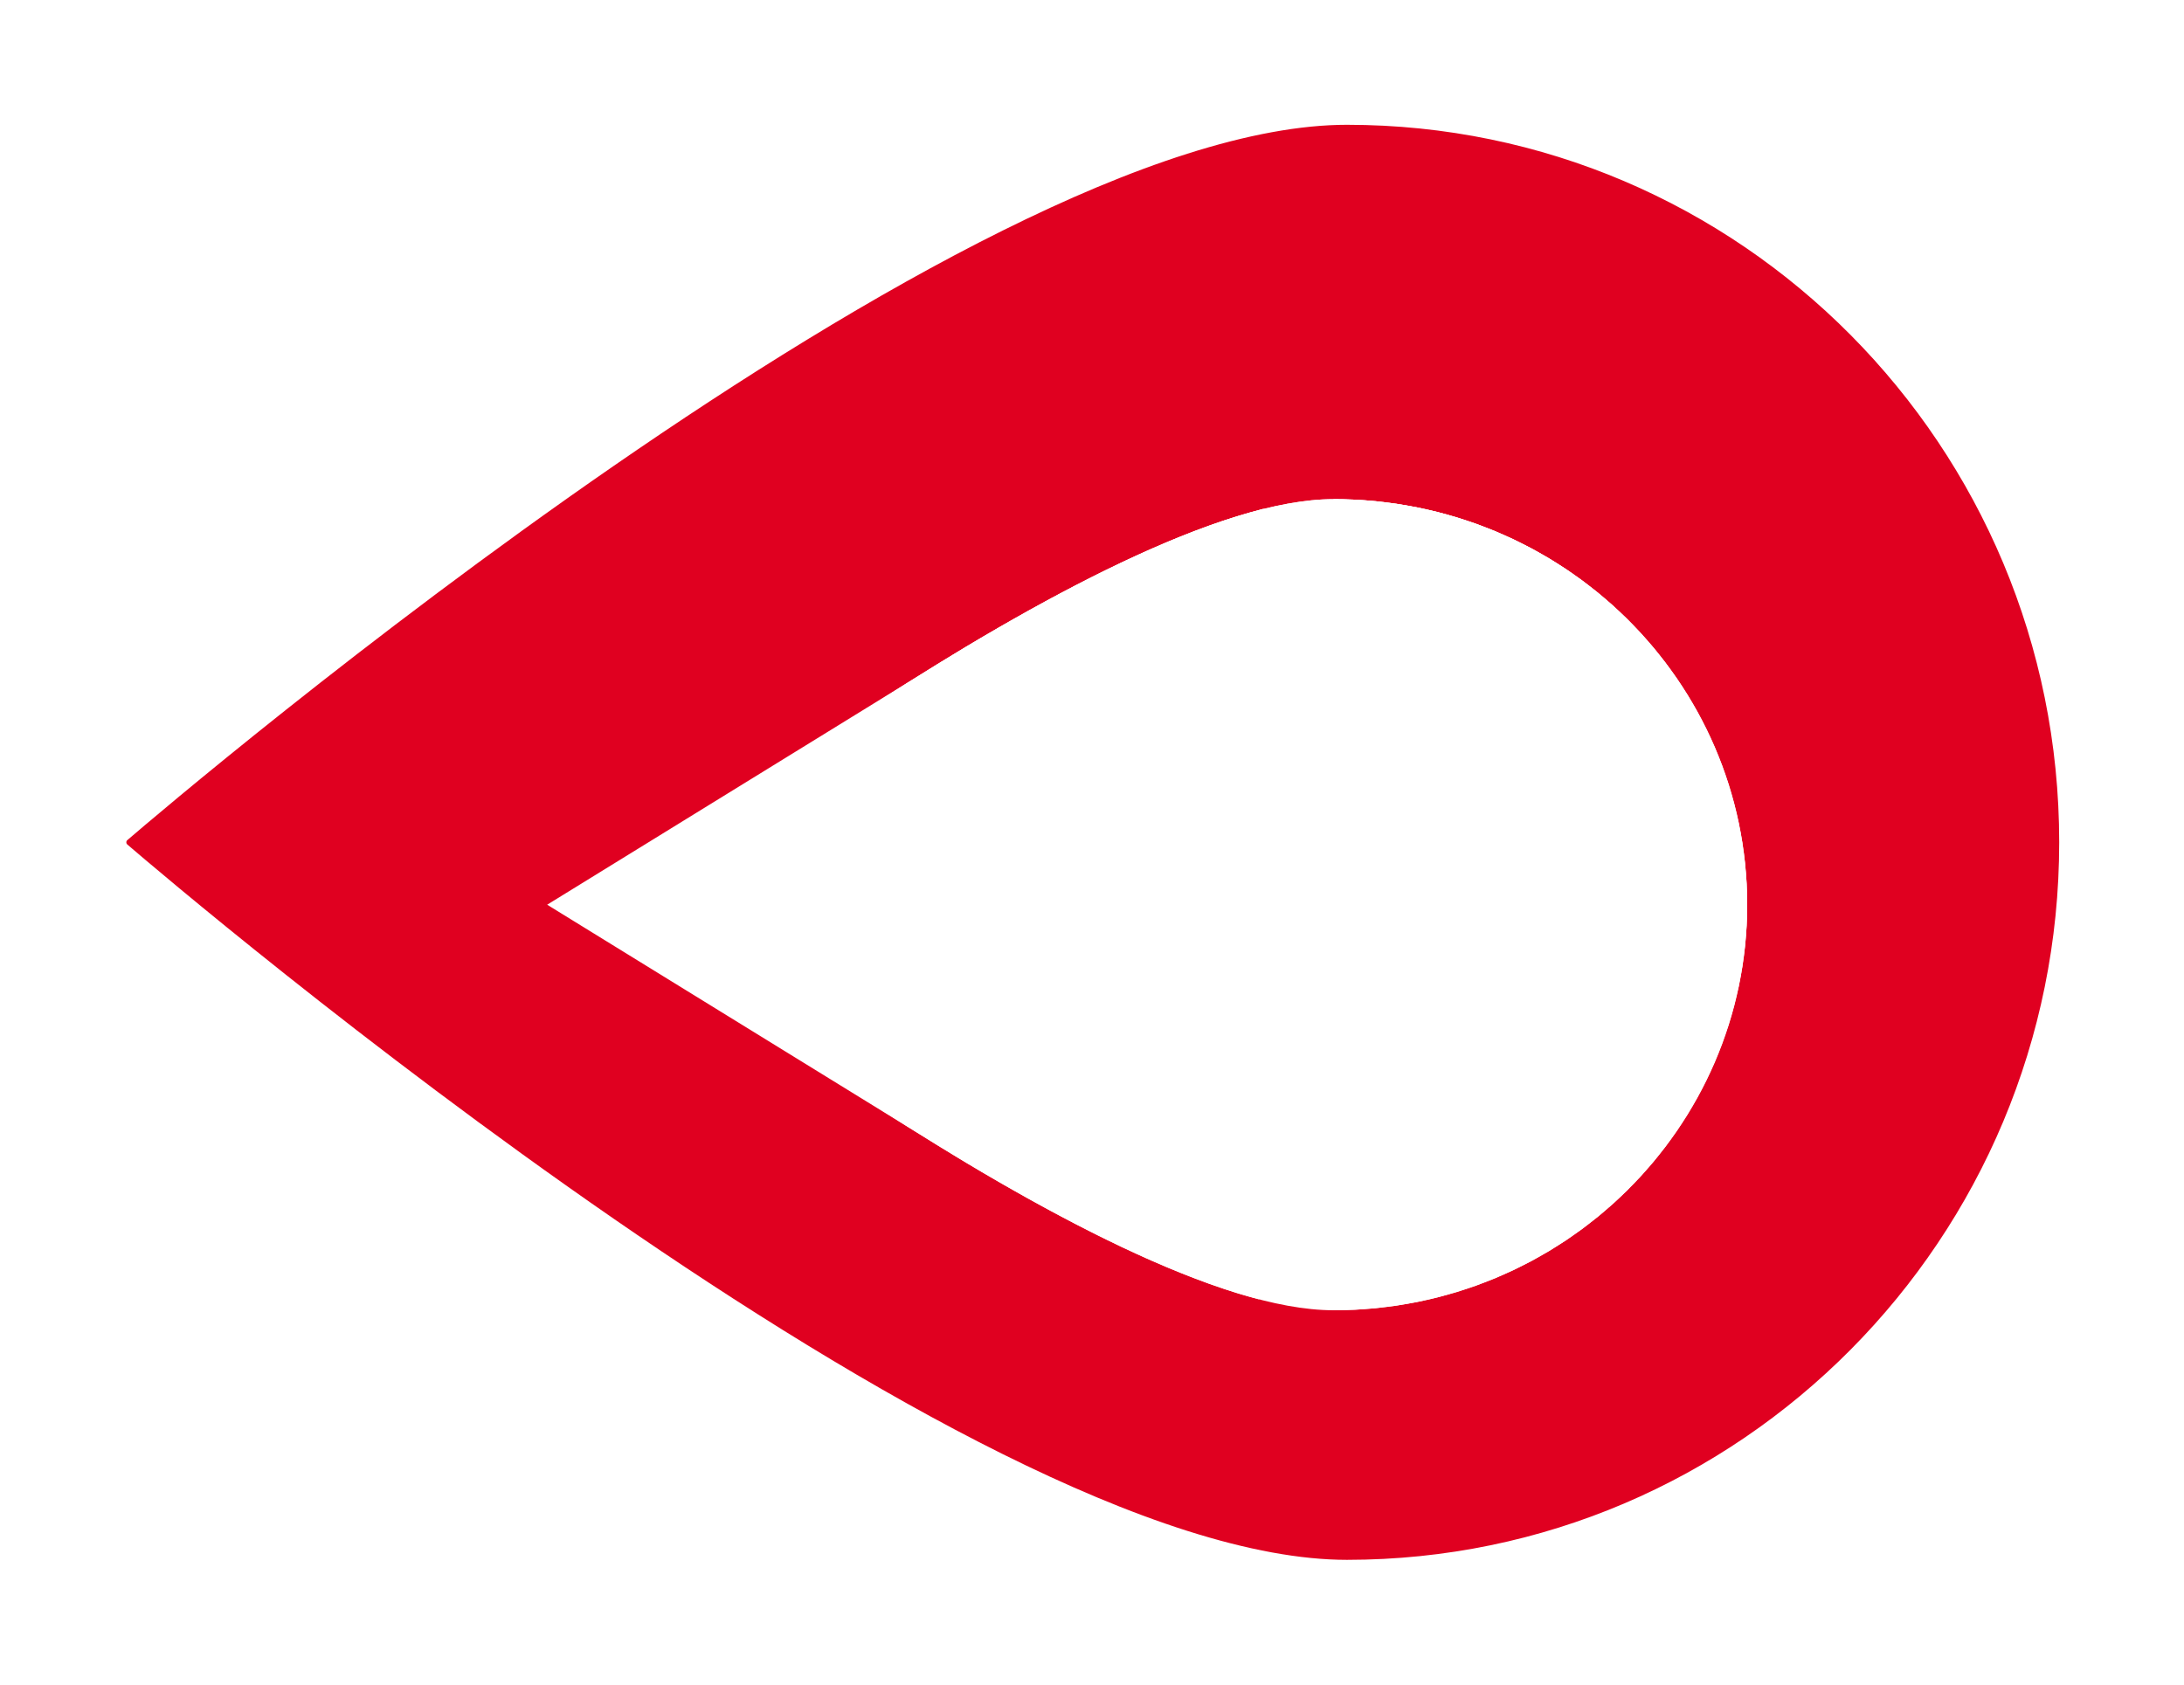
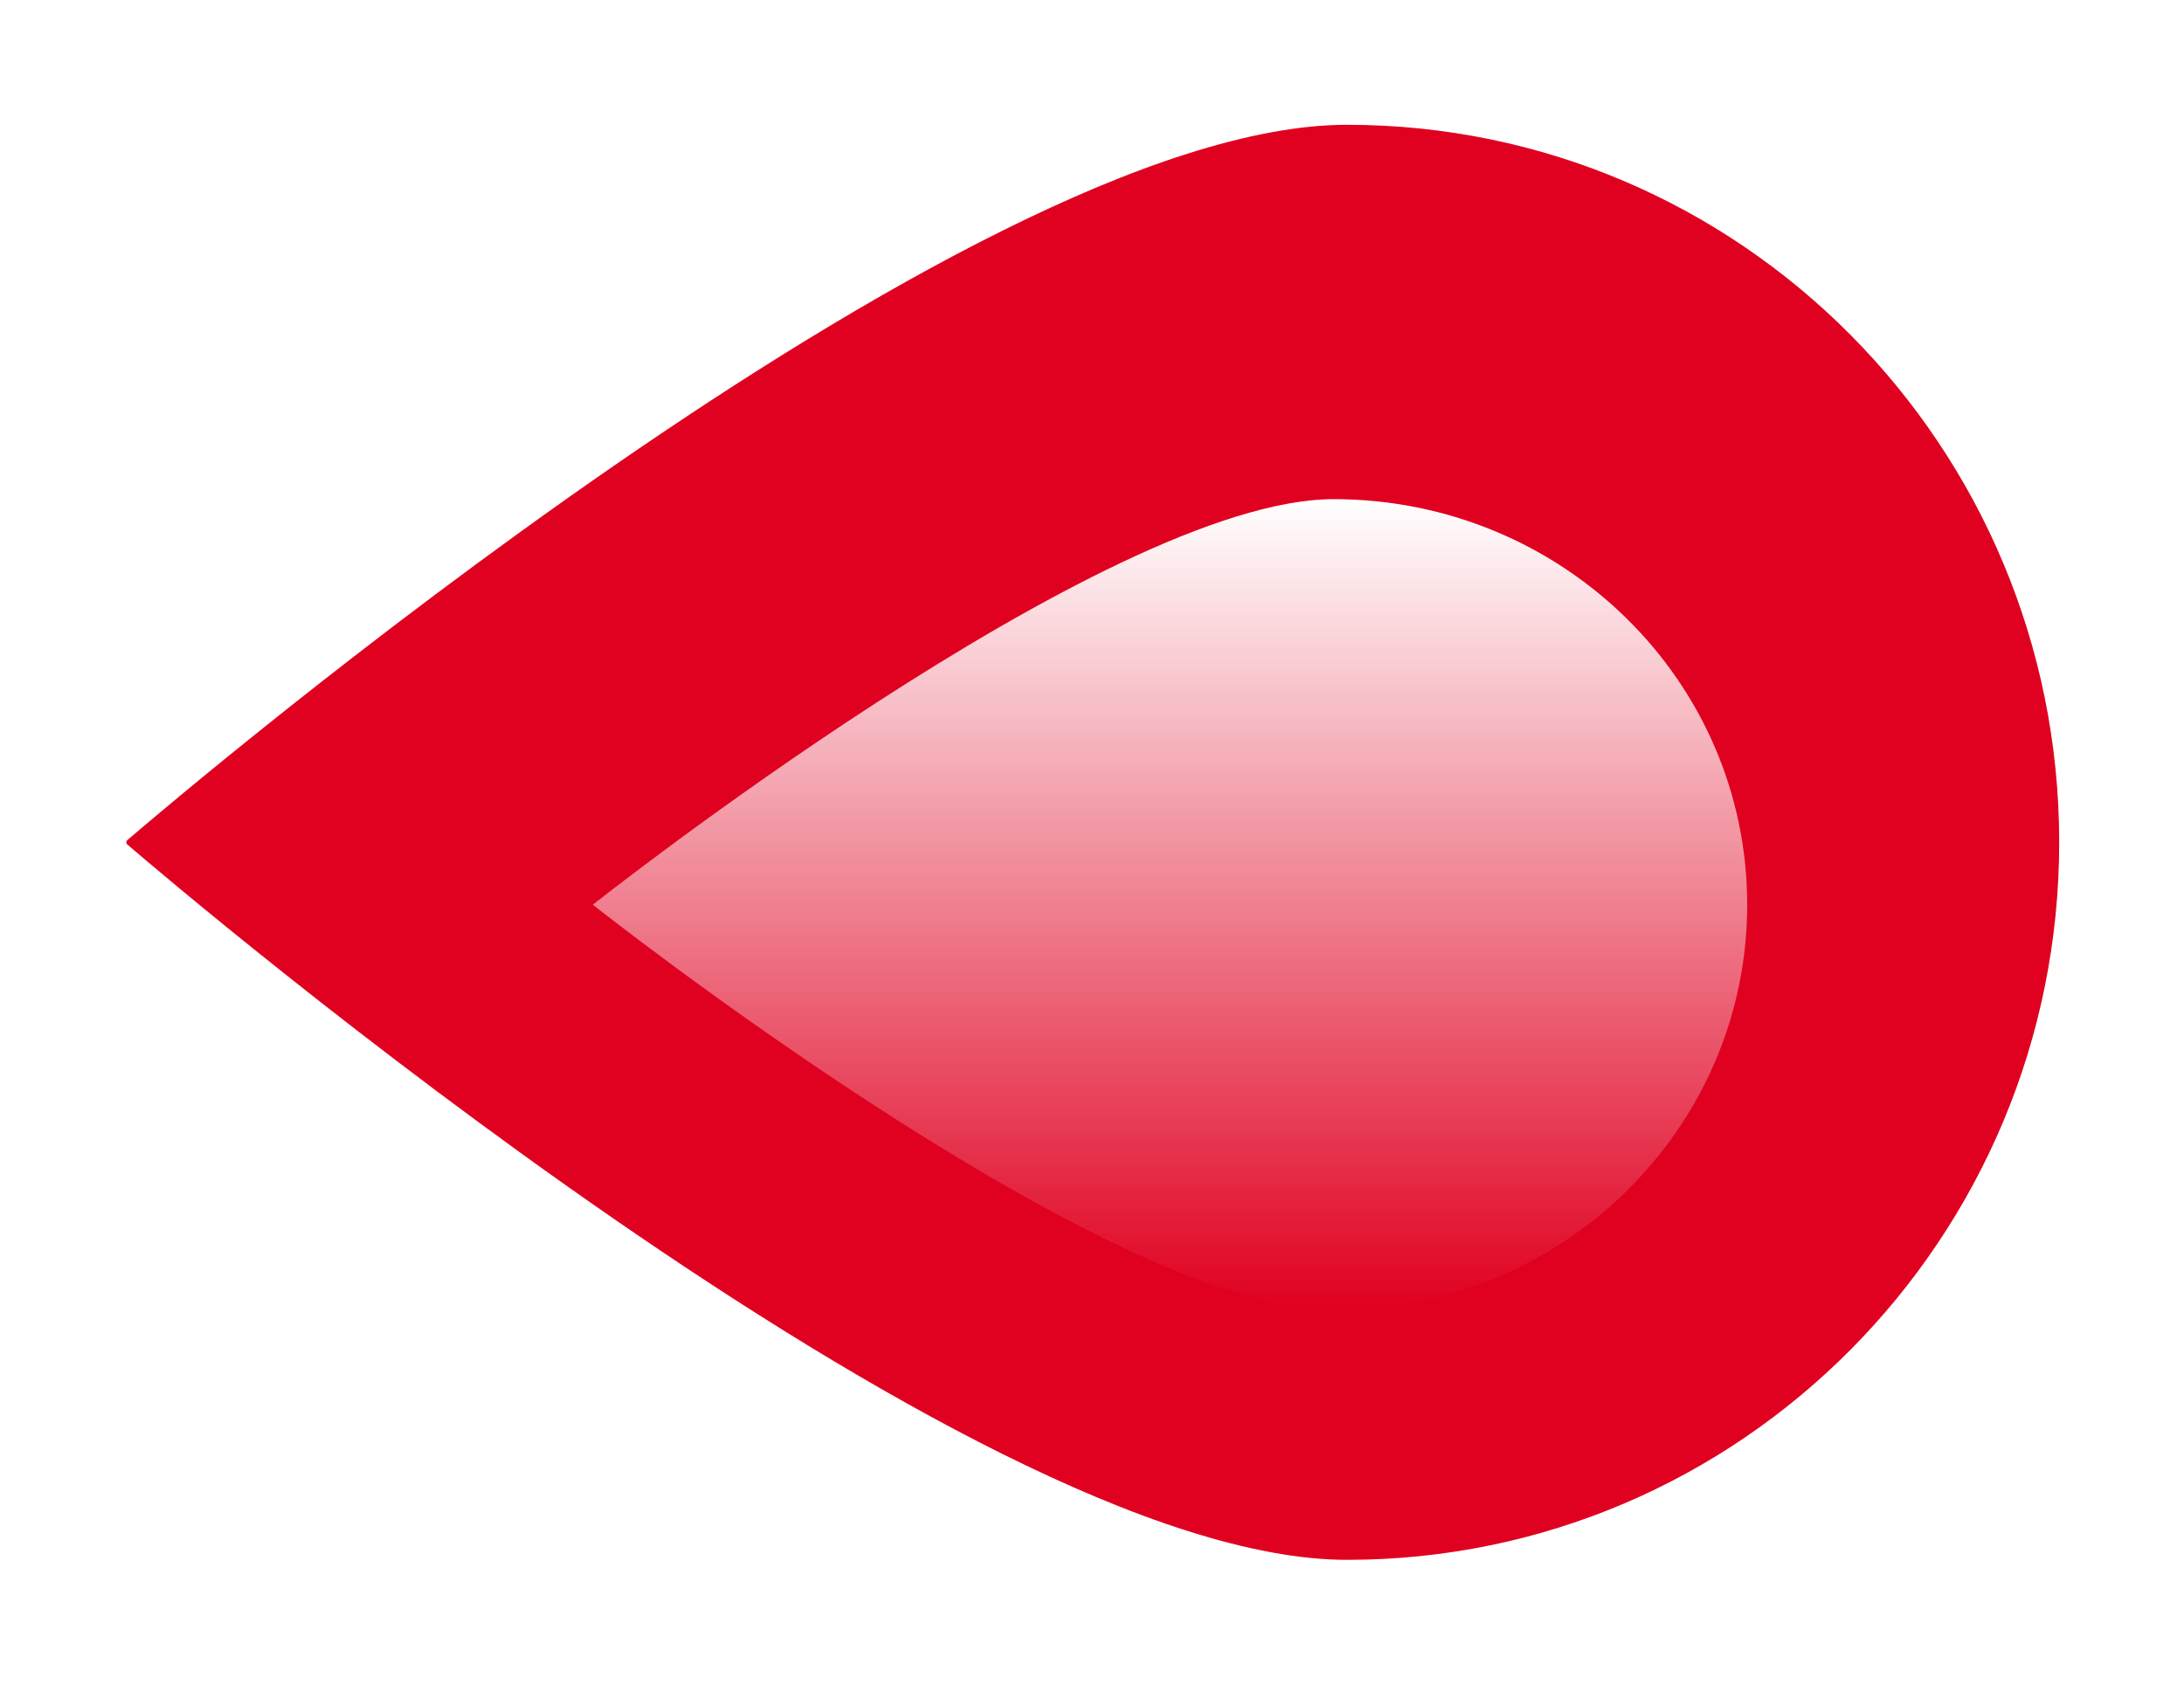
<svg xmlns="http://www.w3.org/2000/svg" width="70" height="54" viewBox="0 0 70 54" fill="none">
  <path d="M43.171 52C56.898 52 68 40.793 68 27C68 13.207 56.898 2 43.171 2C39.637 2 35.424 3.526 31.26 5.593C27.033 7.691 22.594 10.484 18.533 13.289C10.406 18.904 3.622 24.688 2.781 25.41C1.806 26.248 1.806 27.752 2.781 28.59C3.622 29.312 10.406 35.096 18.533 40.711C22.594 43.516 27.033 46.309 31.26 48.407C35.424 50.474 39.637 52 43.171 52Z" fill="#E00020" stroke="white" stroke-width="4" />
  <g filter="url(#filter0_d_30_62)">
-     <path d="M56 27C56 34.18 50.065 40 42.744 40C35.423 40 19 27 19 27C19 27 35.423 14 42.744 14C50.065 14 56 19.82 56 27Z" fill="white" />
    <path d="M56 27C56 34.18 50.065 40 42.744 40C35.423 40 19 27 19 27C19 27 35.423 14 42.744 14C50.065 14 56 19.82 56 27Z" fill="url(#paint0_linear_30_62)" />
-     <path d="M47 27C47 29.045 45.261 31 42.744 31C42.831 31 42.821 30.997 42.706 30.967C42.424 30.891 41.501 30.643 39.803 29.837C38.224 29.088 36.47 28.1 34.686 27C36.47 25.9 38.224 24.912 39.803 24.163C41.501 23.357 42.424 23.109 42.706 23.033C42.821 23.003 42.831 23 42.744 23C45.261 23 47 24.955 47 27Z" stroke="white" stroke-width="18" />
  </g>
  <defs>
    <filter id="filter0_d_30_62" x="13" y="10" width="49" height="38" filterUnits="userSpaceOnUse" color-interpolation-filters="sRGB">
      <feFlood flood-opacity="0" result="BackgroundImageFix" />
      <feColorMatrix in="SourceAlpha" type="matrix" values="0 0 0 0 0 0 0 0 0 0 0 0 0 0 0 0 0 0 127 0" result="hardAlpha" />
      <feOffset dy="2" />
      <feGaussianBlur stdDeviation="3" />
      <feComposite in2="hardAlpha" operator="out" />
      <feColorMatrix type="matrix" values="0 0 0 0 0.813 0 0 0 0 0.073 0 0 0 0 0.118 0 0 0 0.8 0" />
      <feBlend mode="normal" in2="BackgroundImageFix" result="effect1_dropShadow_30_62" />
      <feBlend mode="normal" in="SourceGraphic" in2="effect1_dropShadow_30_62" result="shape" />
    </filter>
    <linearGradient id="paint0_linear_30_62" x1="37.5" y1="14" x2="37.5" y2="40" gradientUnits="userSpaceOnUse">
      <stop stop-color="white" />
      <stop offset="1" stop-color="white" stop-opacity="0" />
    </linearGradient>
  </defs>
</svg>